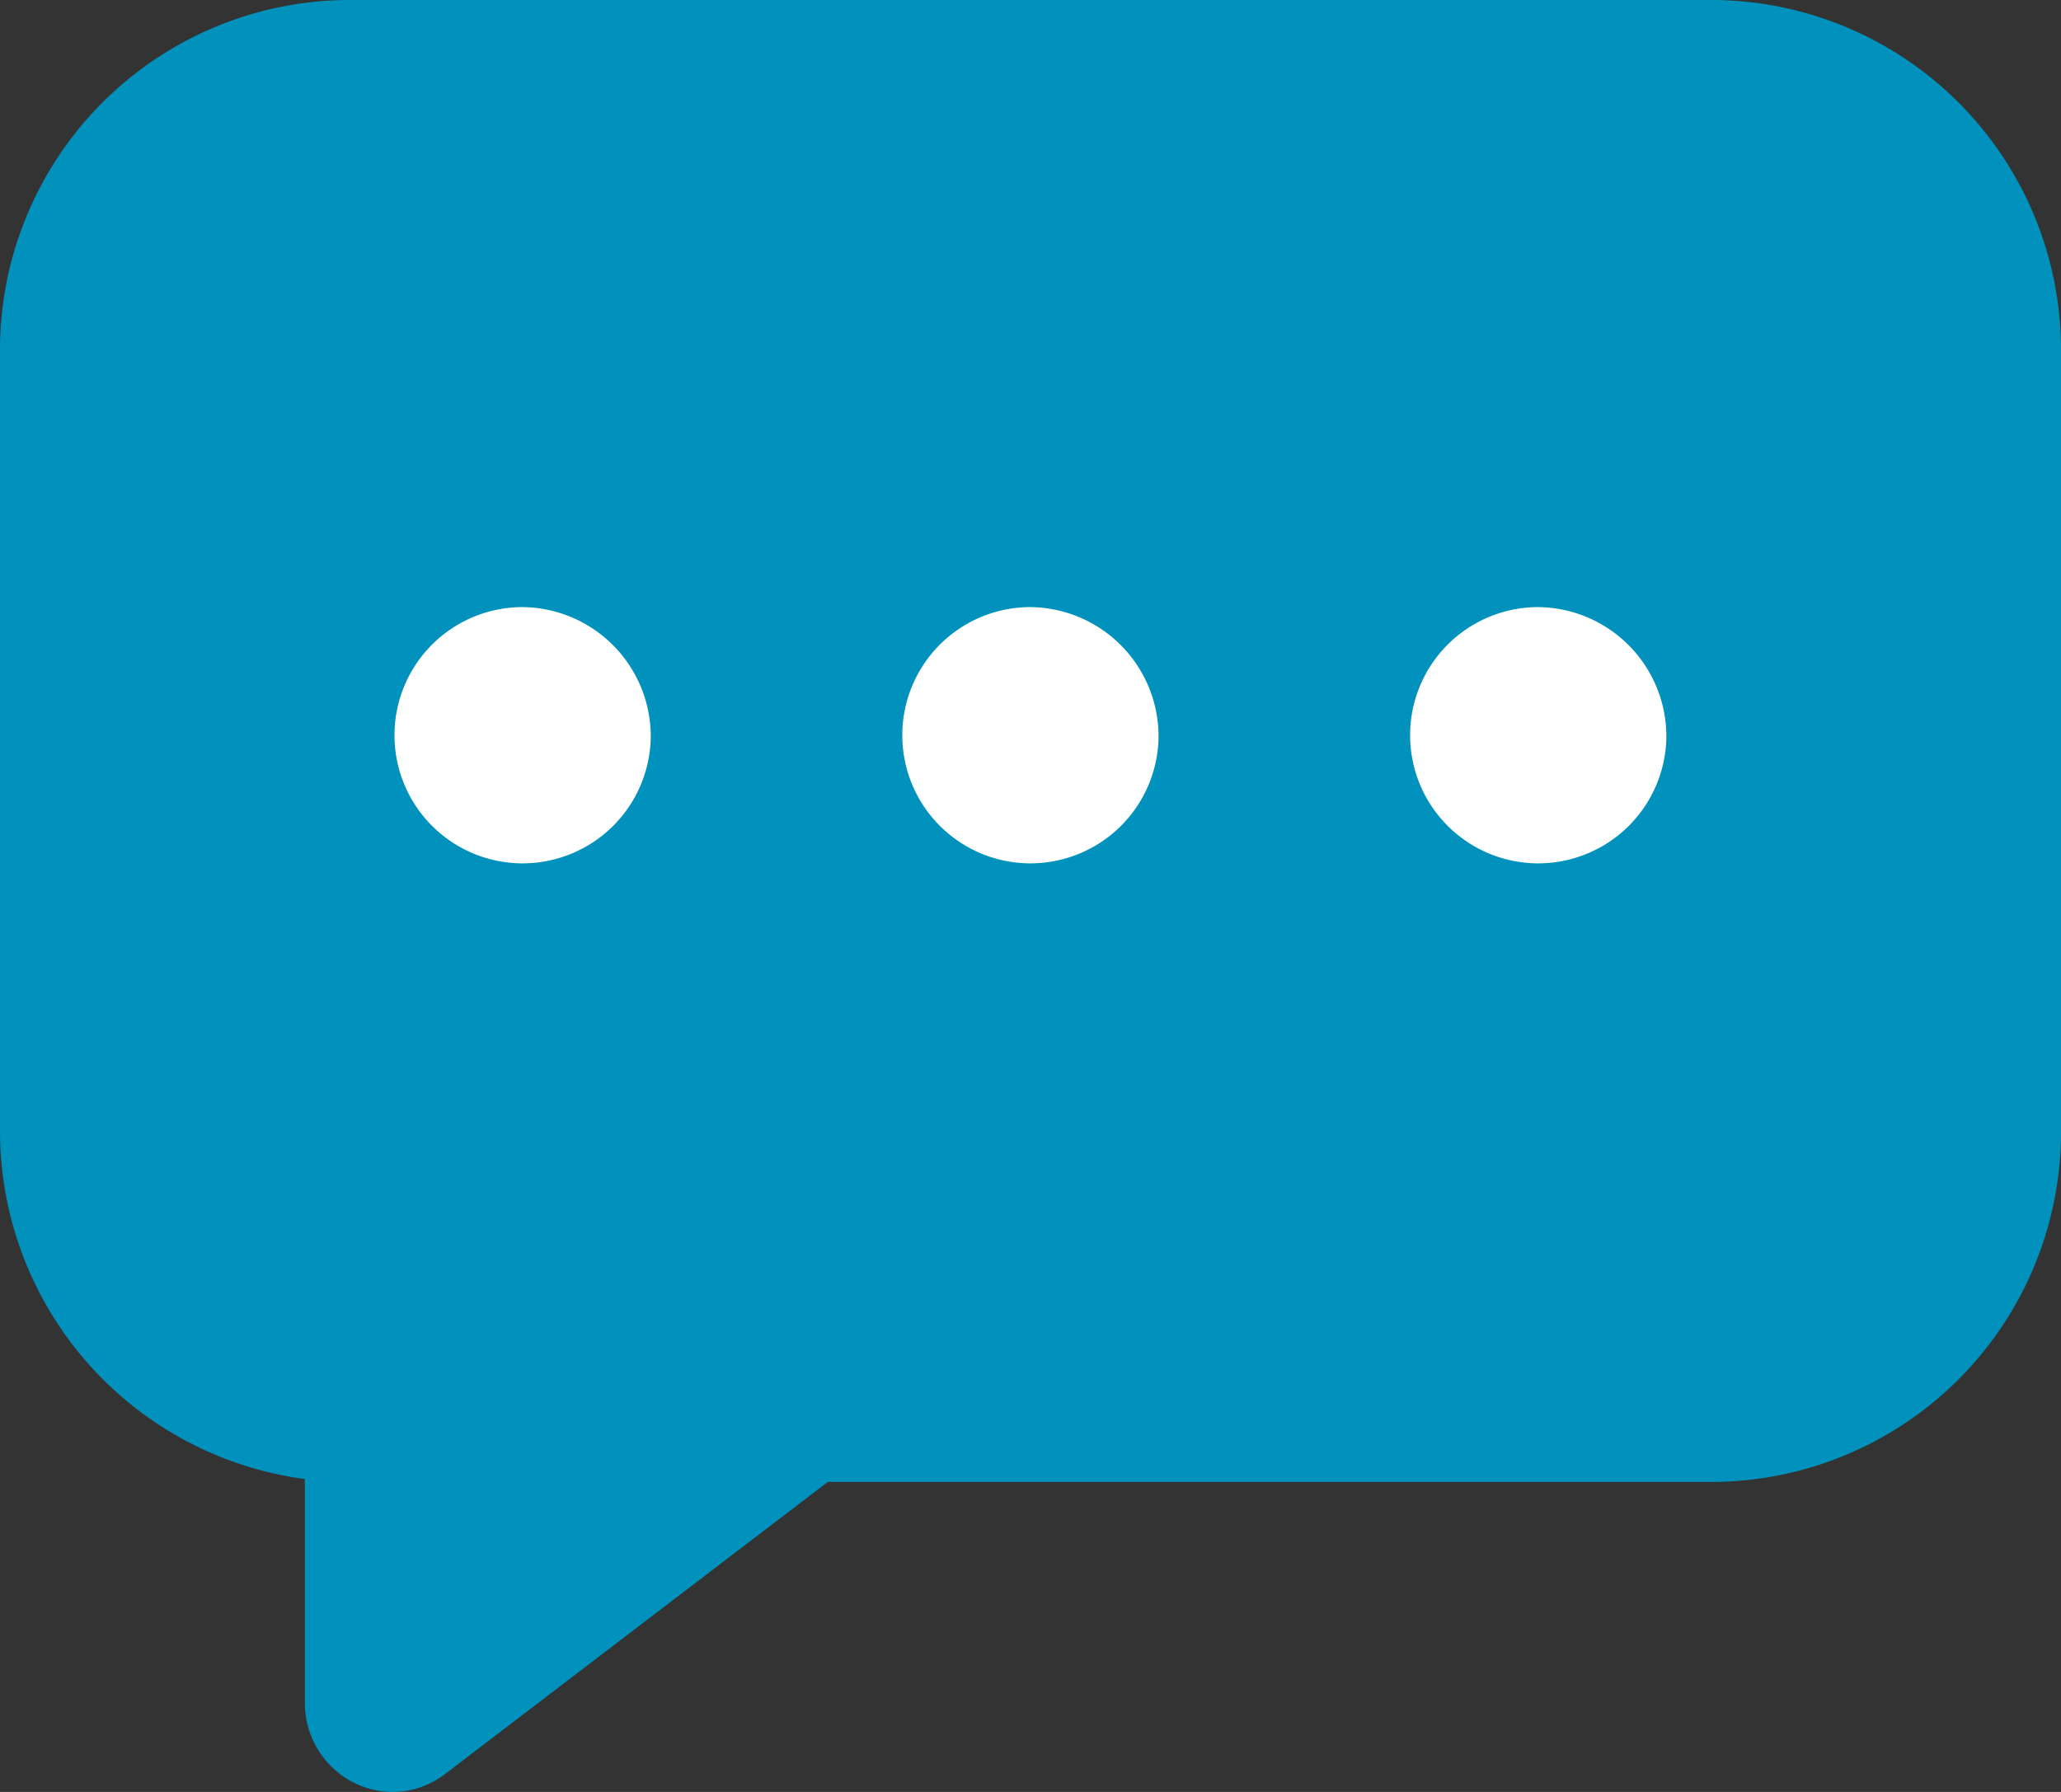
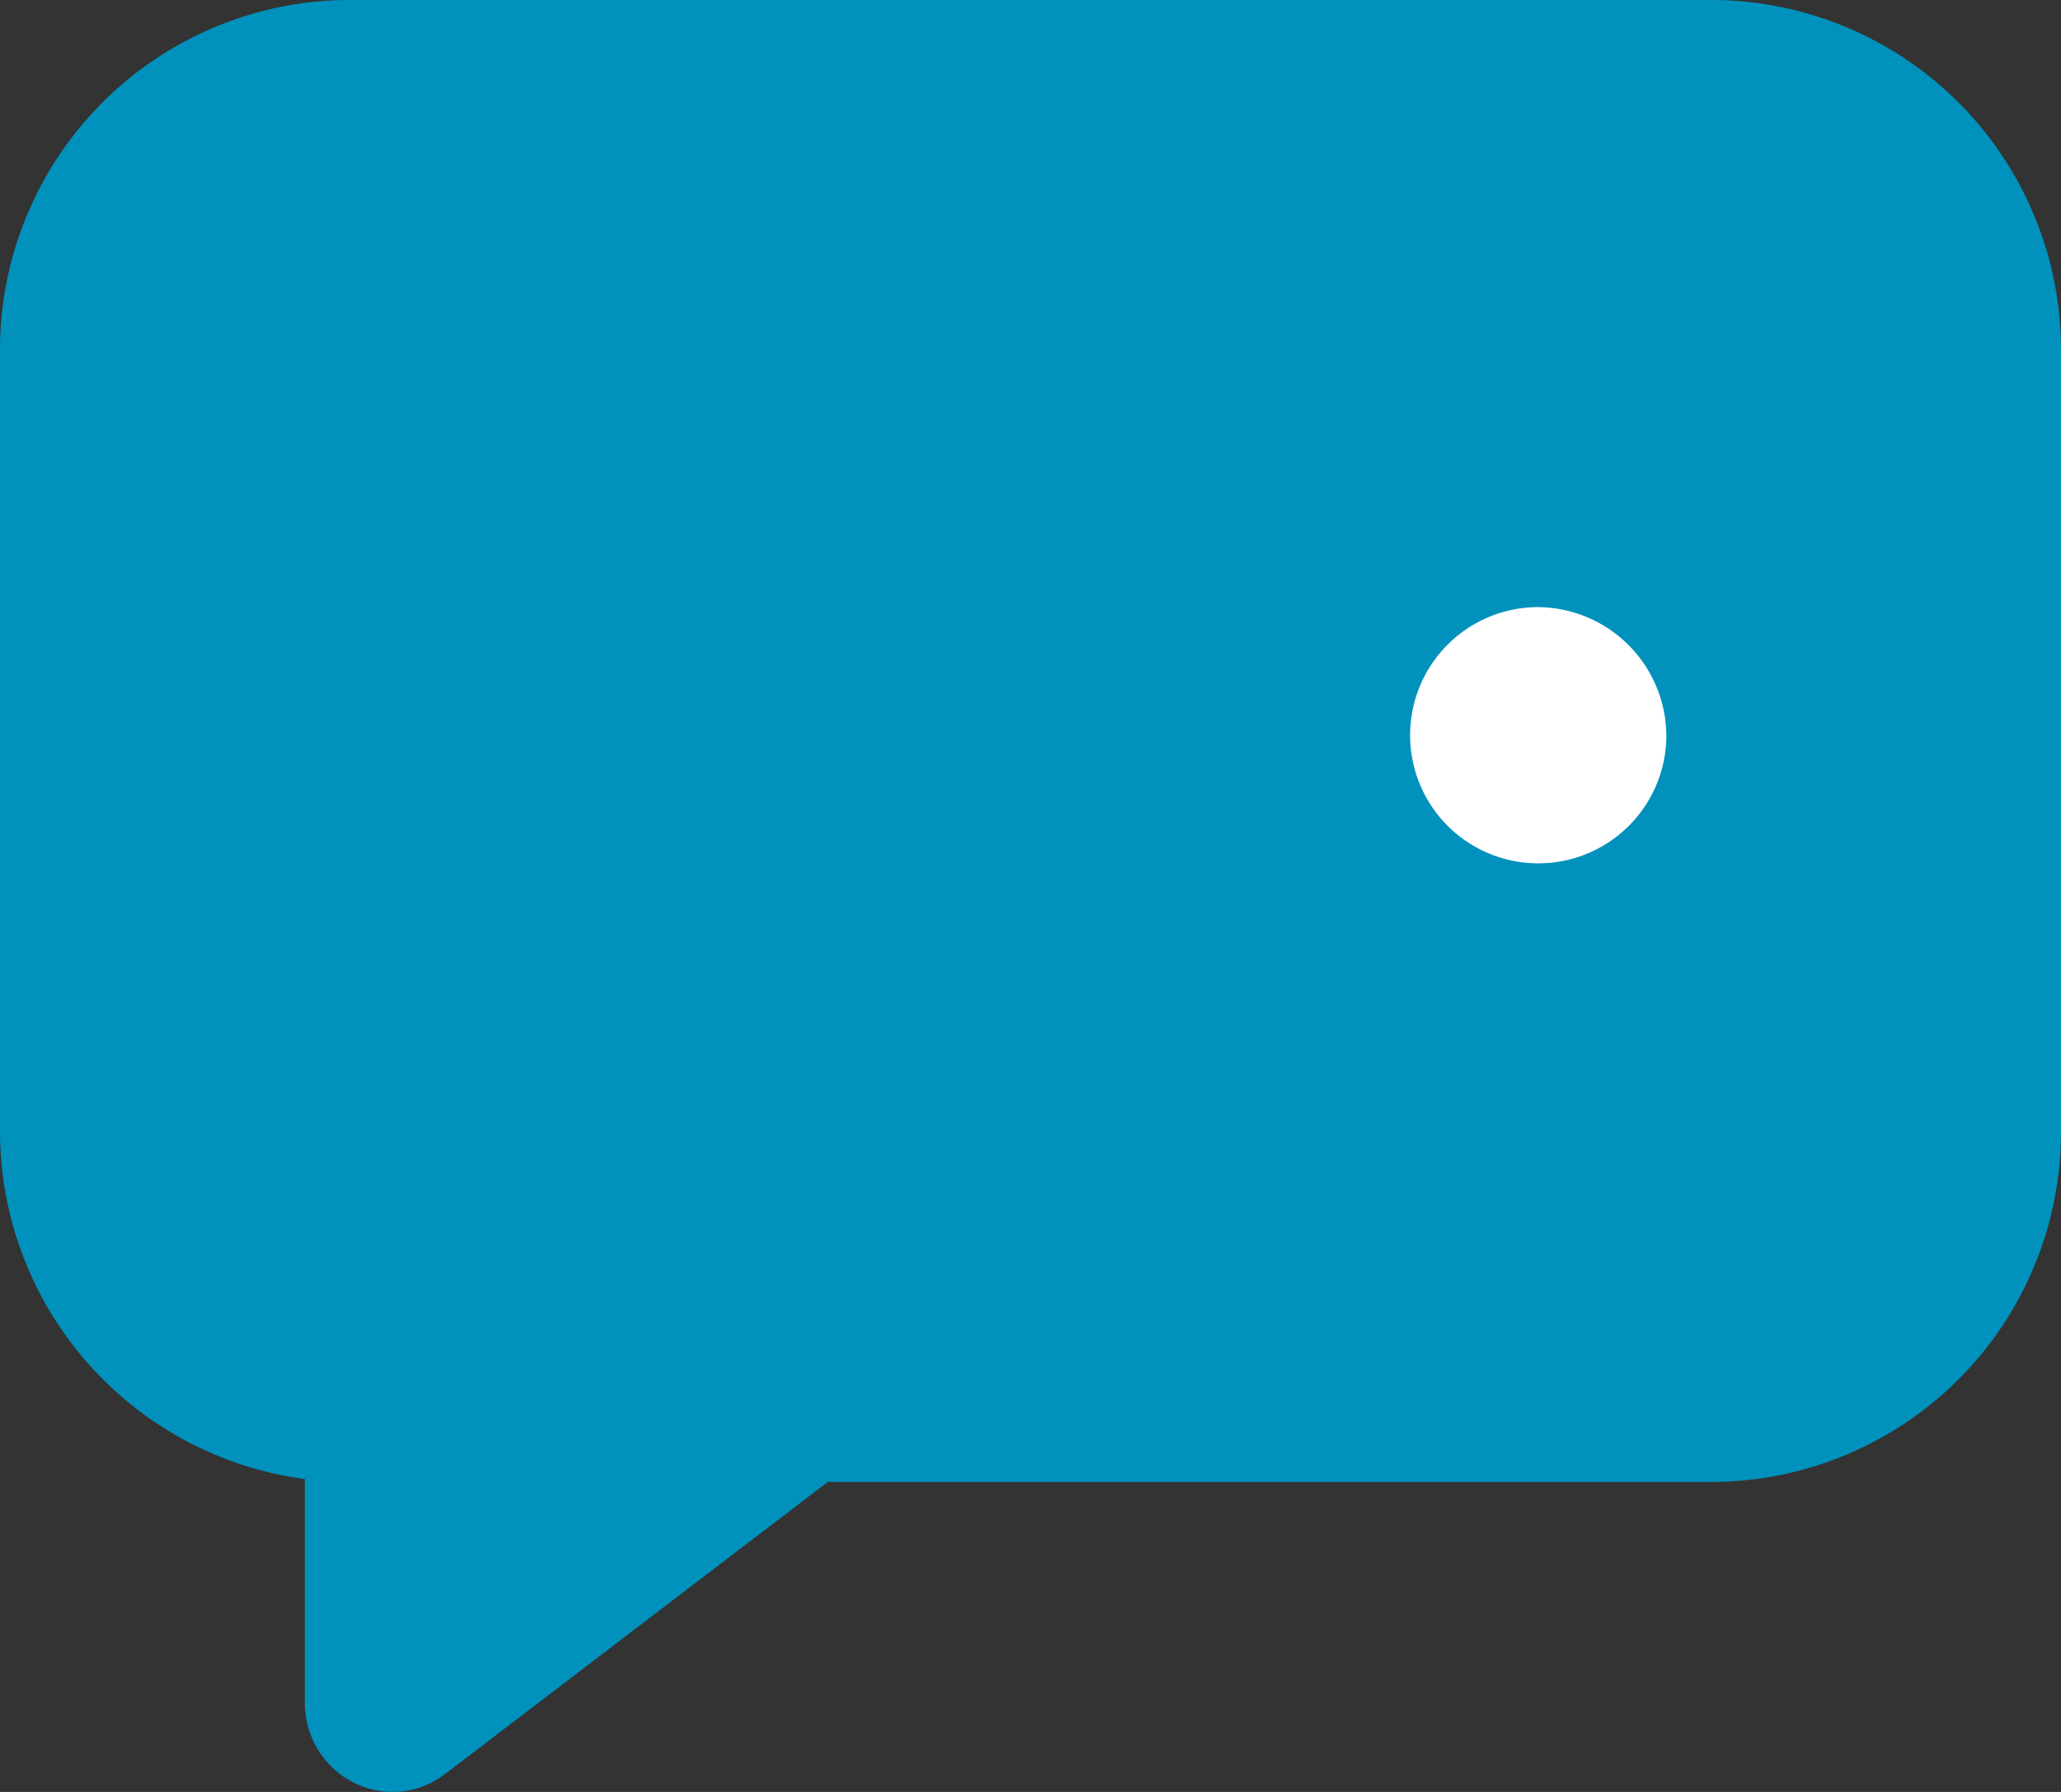
<svg xmlns="http://www.w3.org/2000/svg" width="23" height="20" viewBox="0 0 23 20">
  <rect x="0" y="0" width="23" height="20" fill="#333333" stroke="none" />
  <defs>
    <clipPath id="clip-path">
      <rect id="Rectangle_2087" data-name="Rectangle 2087" width="23" height="20" fill="none" />
    </clipPath>
  </defs>
  <g id="Group_5865" data-name="Group 5865" clip-path="url(#clip-path)">
    <path id="Path_4683" data-name="Path 4683" d="M4.382,20a.976.976,0,0,1-.68-.279,1,1,0,0,1-.3-.728V16.508A3.92,3.92,0,0,1,0,12.6V3.94A3.906,3.906,0,0,1,3.862,0H19.138A3.906,3.906,0,0,1,23,3.94V12.6a3.907,3.907,0,0,1-3.862,3.94h-9.9L4.967,19.8a.963.963,0,0,1-.586.2" transform="translate(0 0)" fill="#0092bc" />
-     <path id="Path_4684" data-name="Path 4684" d="M20.63,13.181a1.43,1.43,0,1,1-1.43-1.458,1.444,1.444,0,0,1,1.43,1.458" transform="translate(-7.701 -4.947)" fill="#fff" />
-     <path id="Path_4685" data-name="Path 4685" d="M10.63,13.181A1.43,1.43,0,1,1,9.2,11.723a1.444,1.444,0,0,1,1.43,1.458" transform="translate(-3.368 -4.947)" fill="#fff" />
    <path id="Path_4686" data-name="Path 4686" d="M30.63,13.181a1.43,1.43,0,1,1-1.43-1.458,1.444,1.444,0,0,1,1.43,1.458" transform="translate(-12.034 -4.947)" fill="#fff" />
  </g>
</svg>